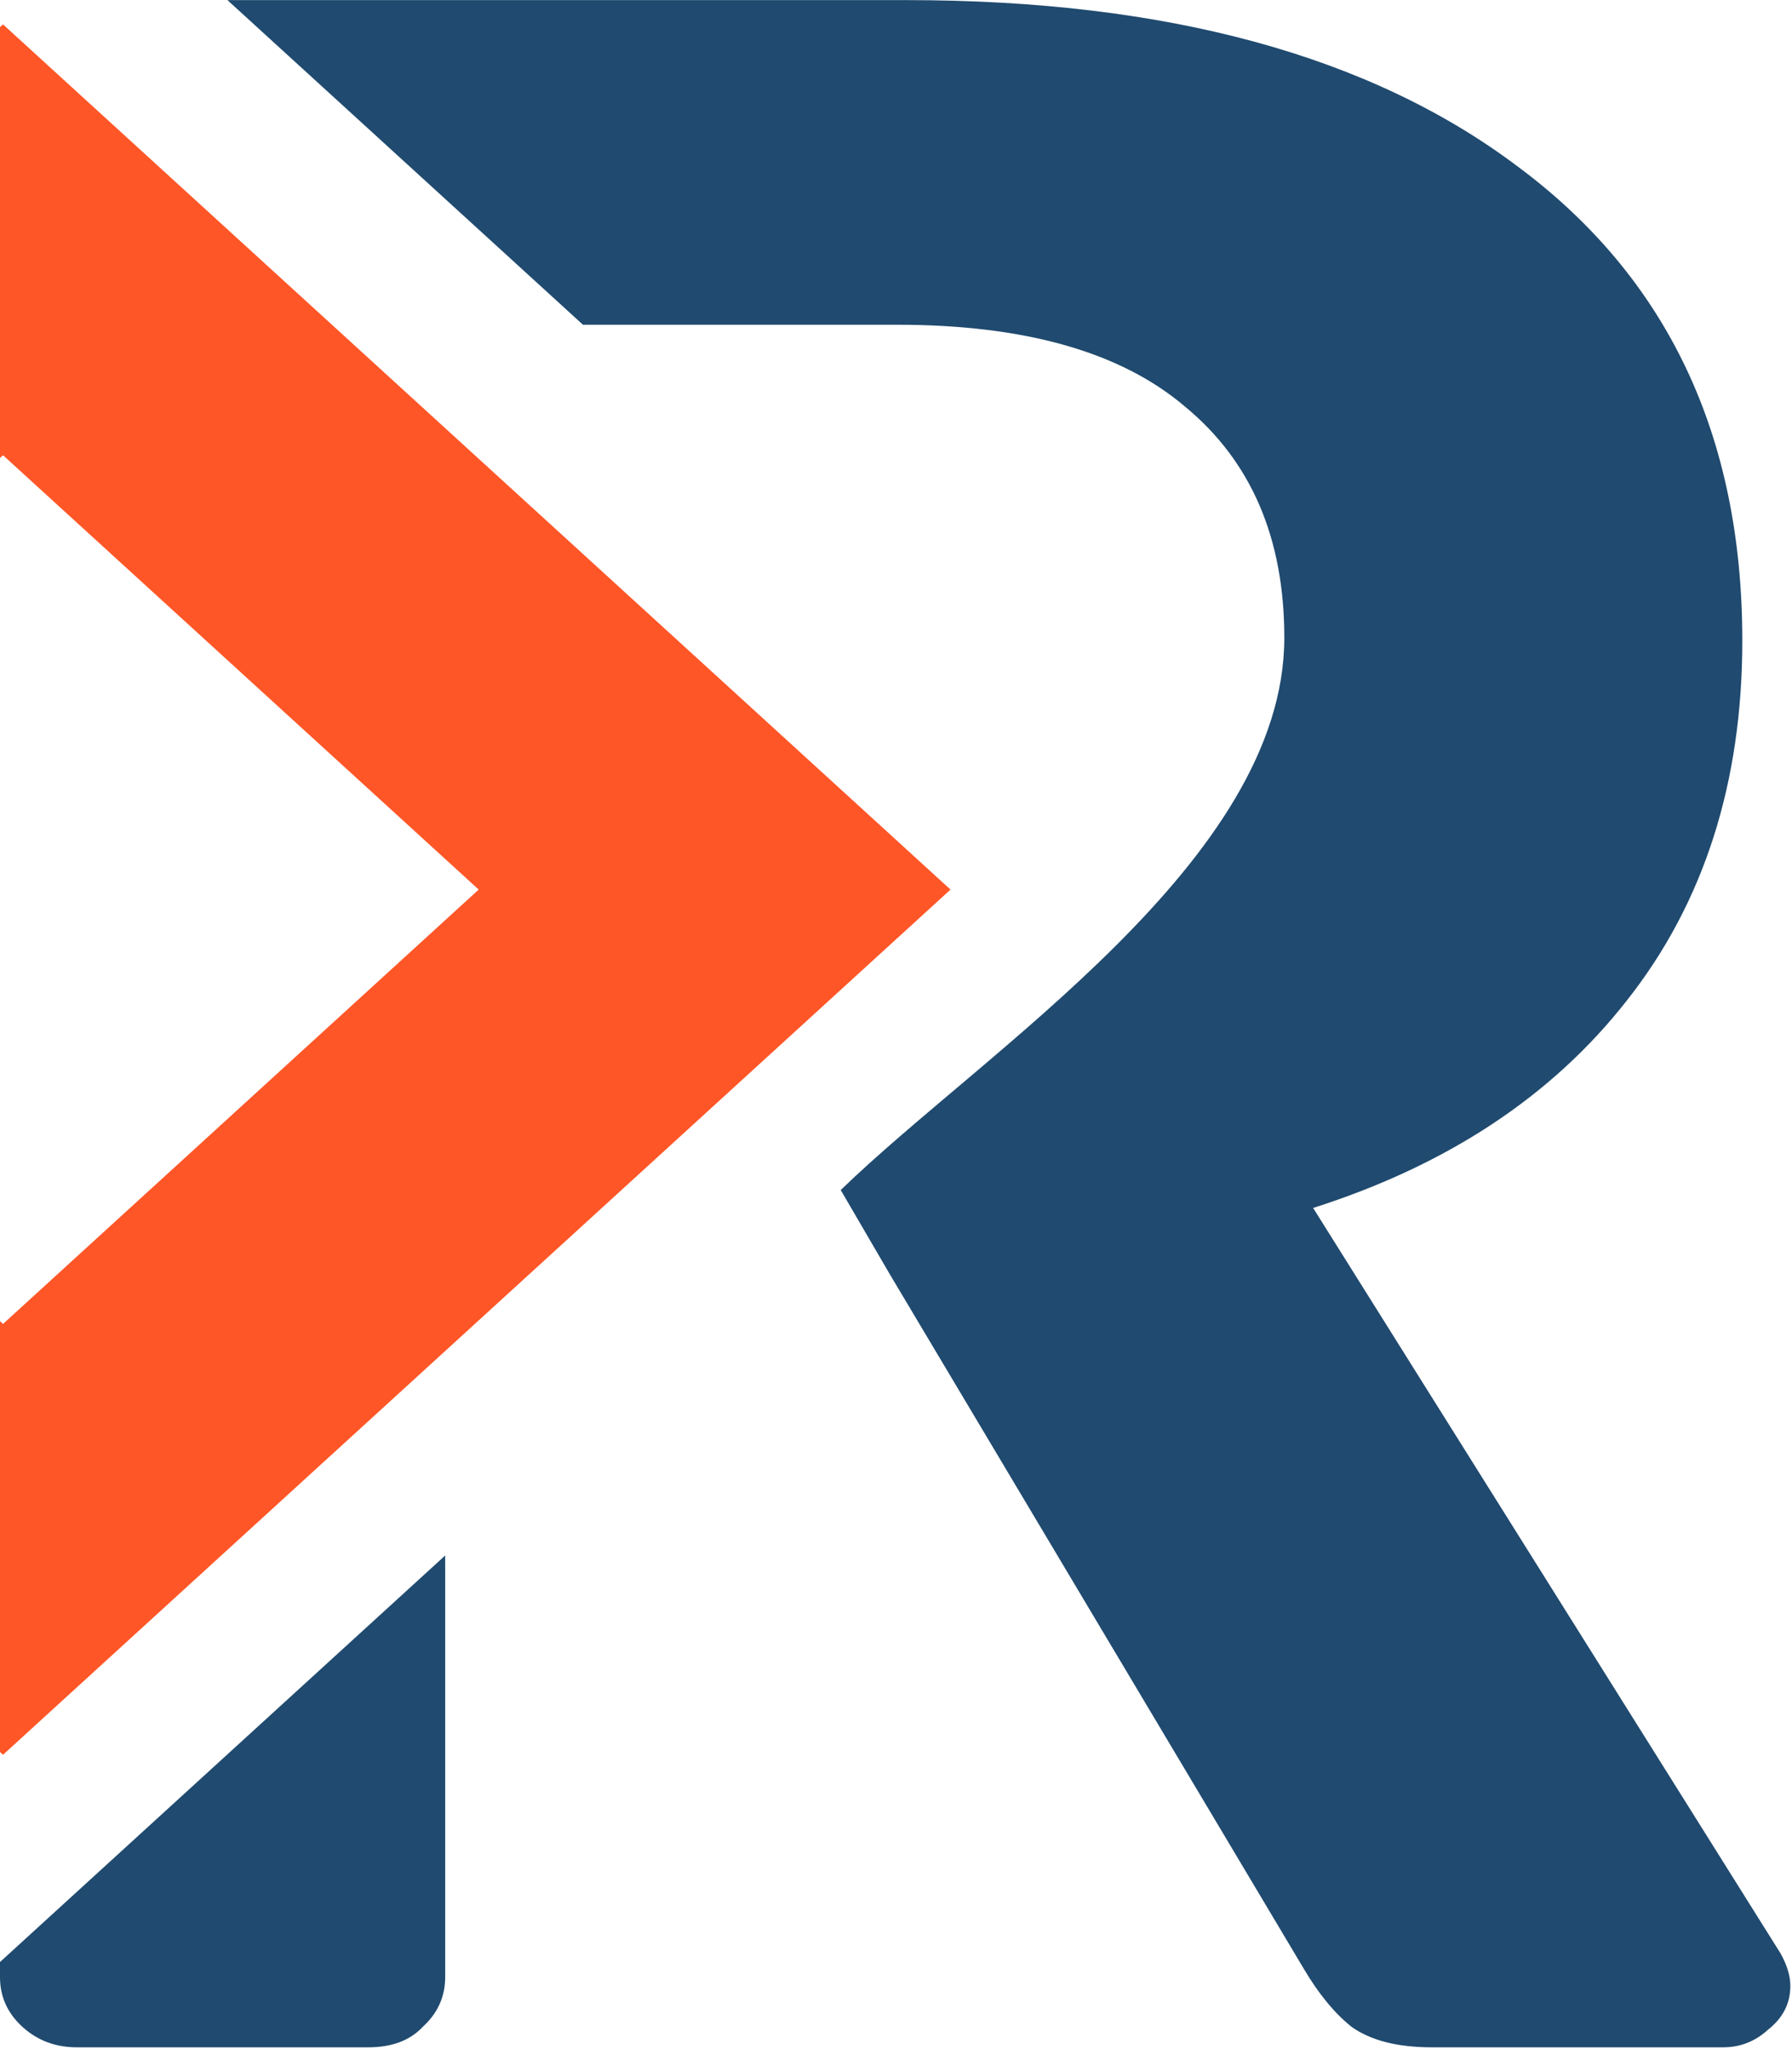
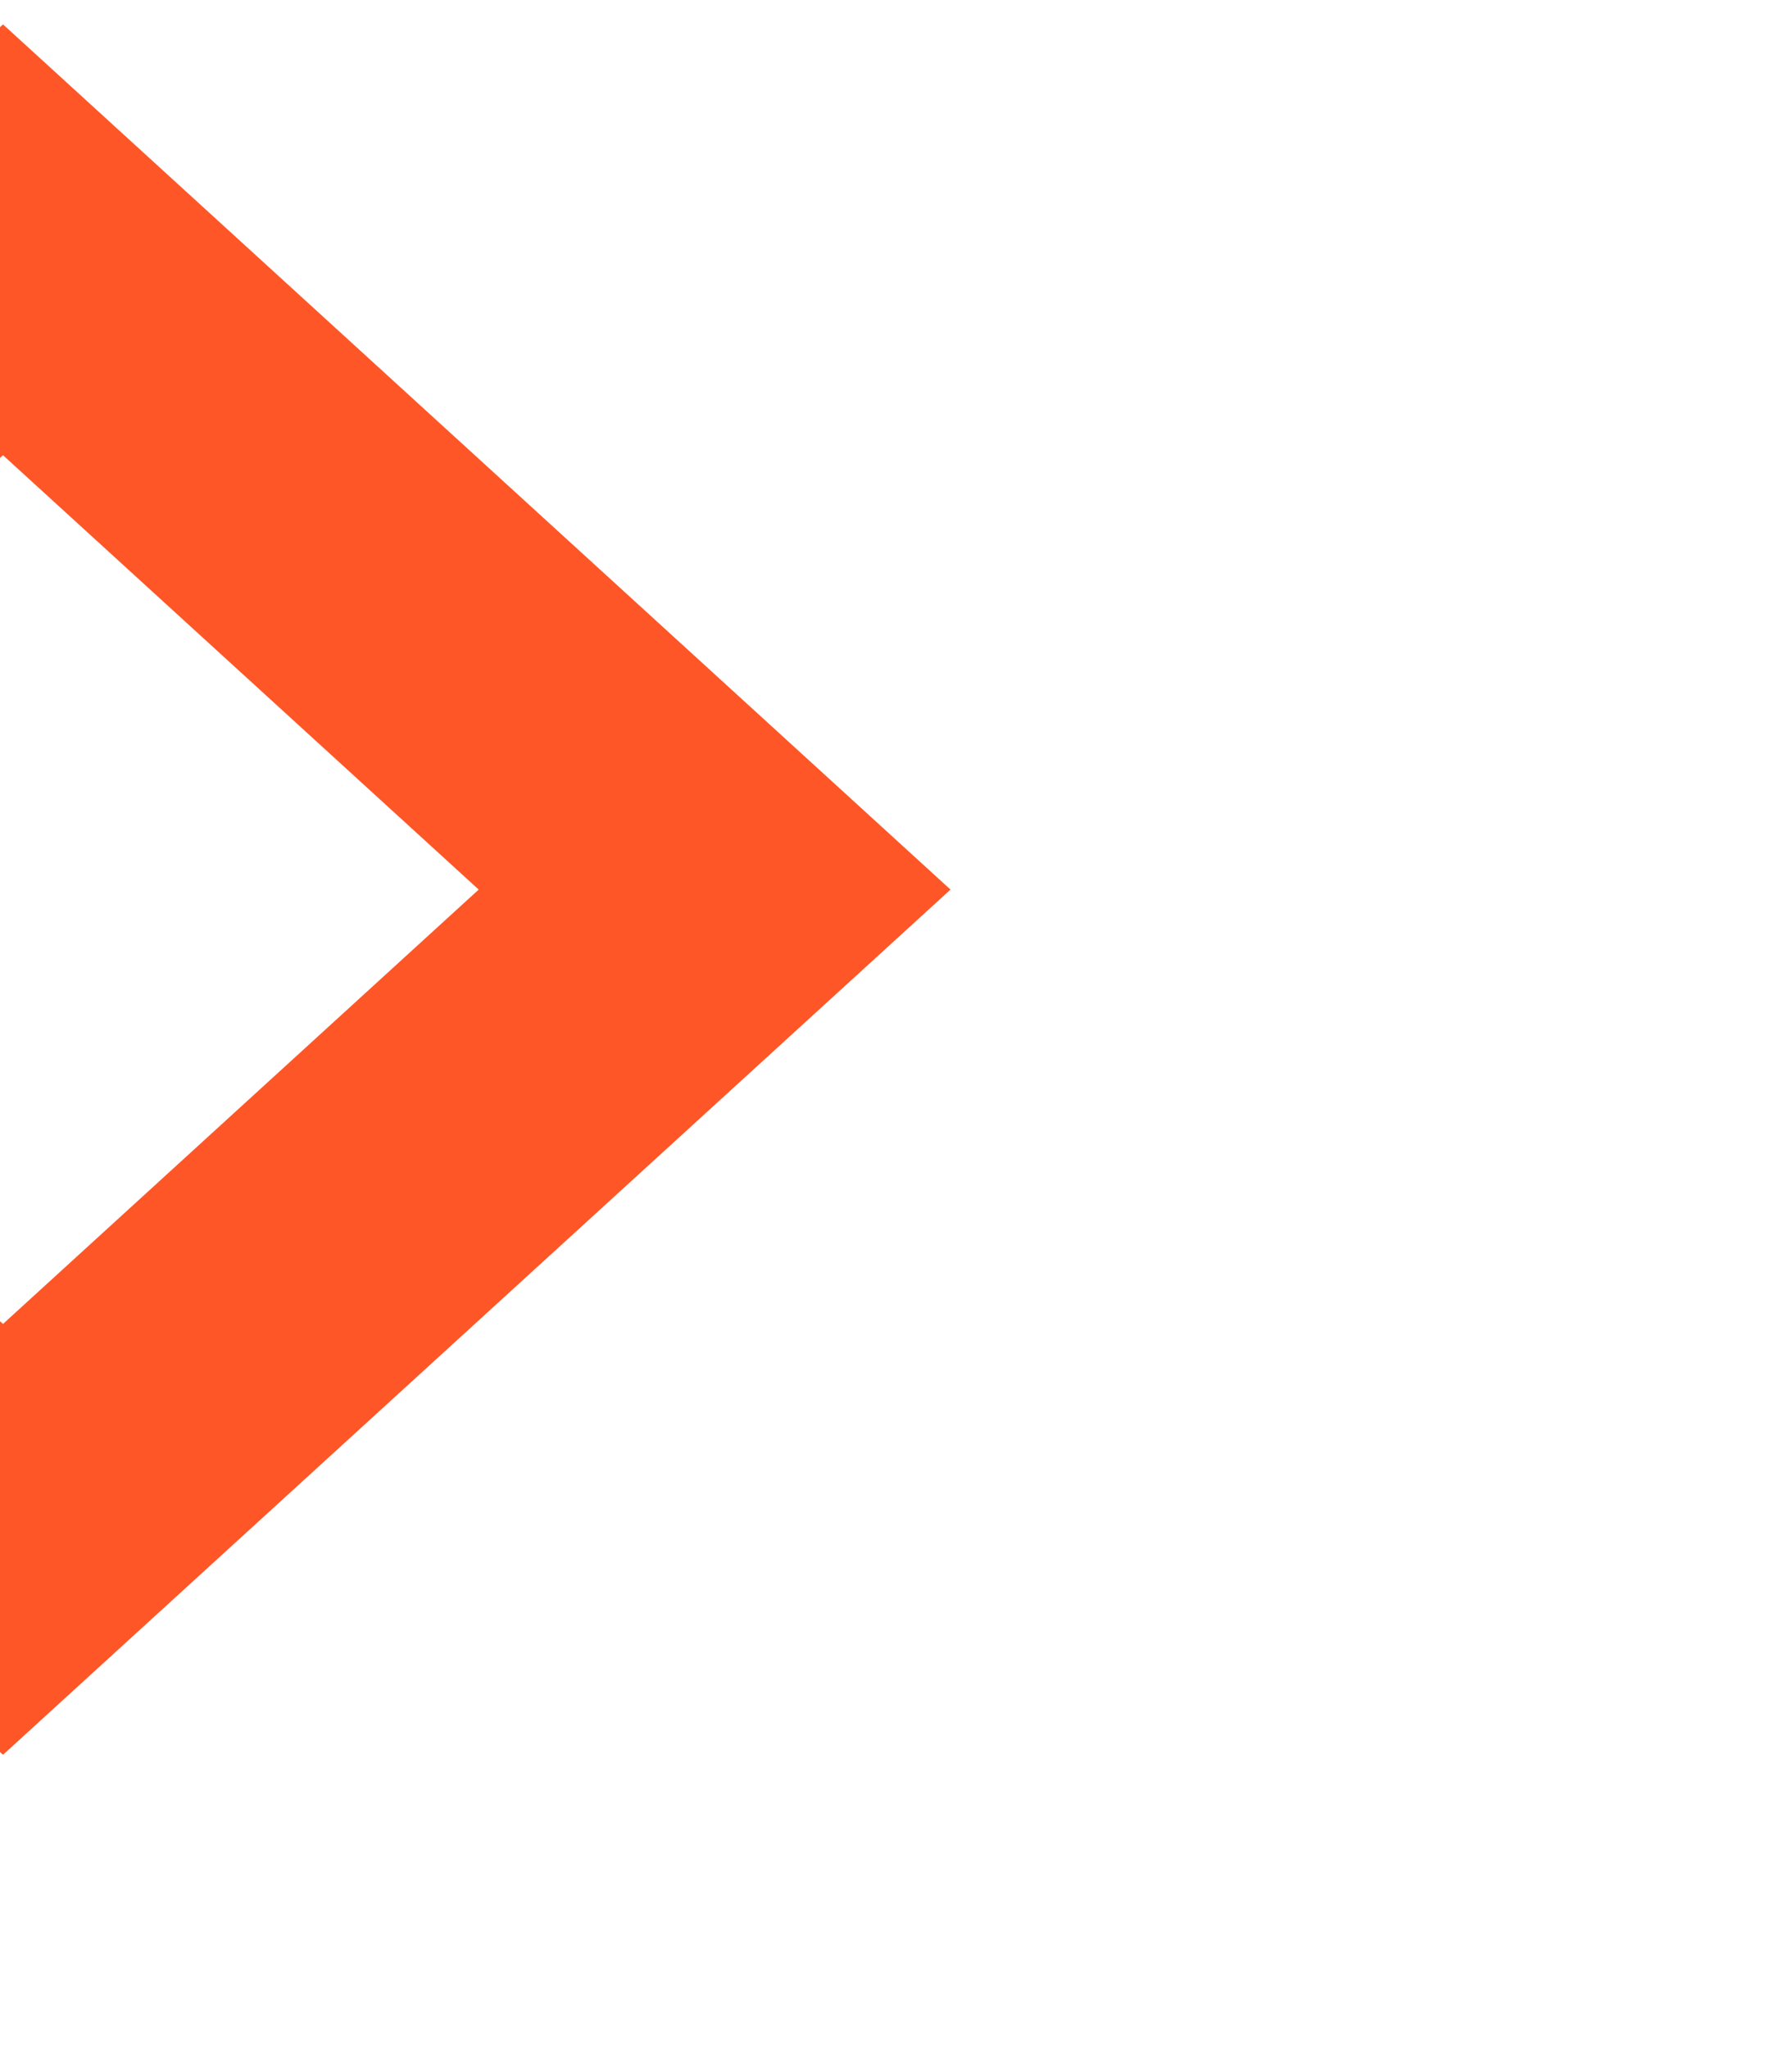
<svg xmlns="http://www.w3.org/2000/svg" width="798" height="912" viewBox="0 0 798 912" fill="none">
  <style>
        @media (prefers-color-scheme: dark) {
            .theme-color {
                fill: #ffffff;
            }
        }
    </style>
-   <path class="theme-color" d="M259.591 144.529L101.279 0.045H403.625C519.625 0.045 610.429 24.776 676.035 74.24C742.593 123.702 775.872 193.992 775.872 285.108C775.872 348.455 758.757 401.823 724.527 445.212C691.249 487.733 644.658 518.539 584.756 537.63L792.987 869.552C795.839 874.759 797.265 879.532 797.265 883.871C797.265 891.681 793.938 898.189 787.282 903.396C781.577 908.602 774.921 911.205 767.314 911.205H637.527C622.314 911.205 610.429 908.168 601.871 902.094C594.265 896.019 587.133 887.342 580.478 876.061L396.493 567.568L374.385 529.656C438.342 467.623 571.92 382.988 571.92 283.806C571.92 239.55 557.183 205.273 527.707 180.975C499.182 156.678 456.395 144.529 399.346 144.529H259.591Z" fill="#204A6F" />
-   <path class="theme-color" d="M0 873.24L198.247 692.31V879.966C198.247 888.643 194.919 896.019 188.263 902.094C182.558 908.168 174.476 911.205 164.017 911.205H34.23C24.721 911.205 16.639 908.168 9.984 902.094C3.328 896.019 0 888.643 0 879.966V873.24Z" fill="#204A6F" />
  <path d="M0 779.789L1.338 781.009L423.271 395.93L1.338 10.851L0 12.072V203.824L1.338 202.603L213.167 395.93L1.338 589.257L0 588.036V779.789Z" fill="#FF5627" />
</svg>